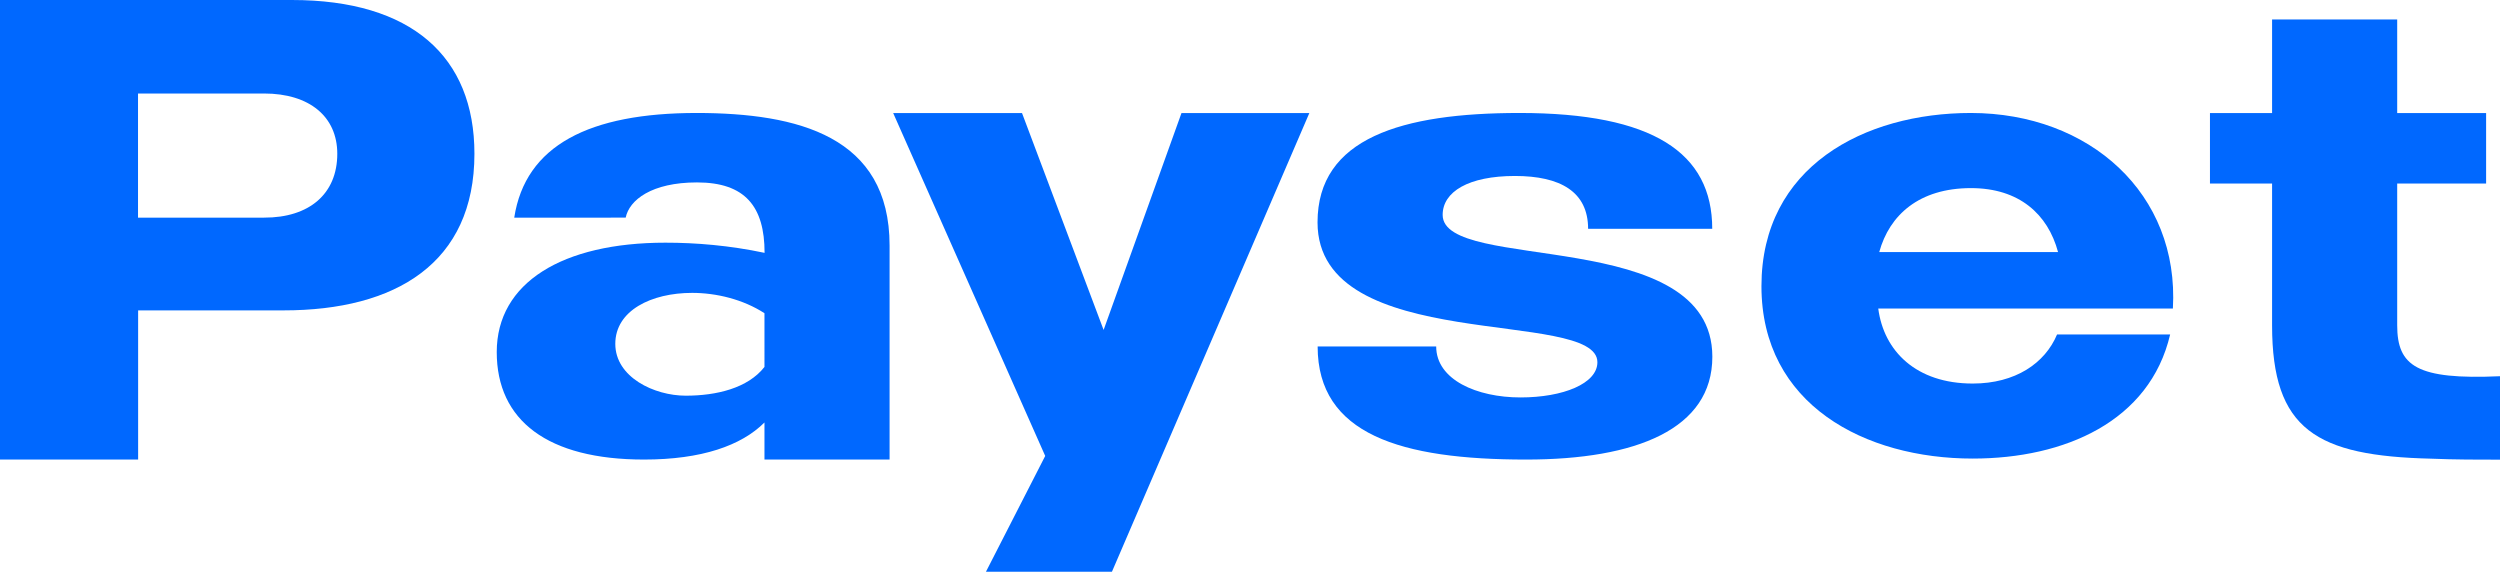
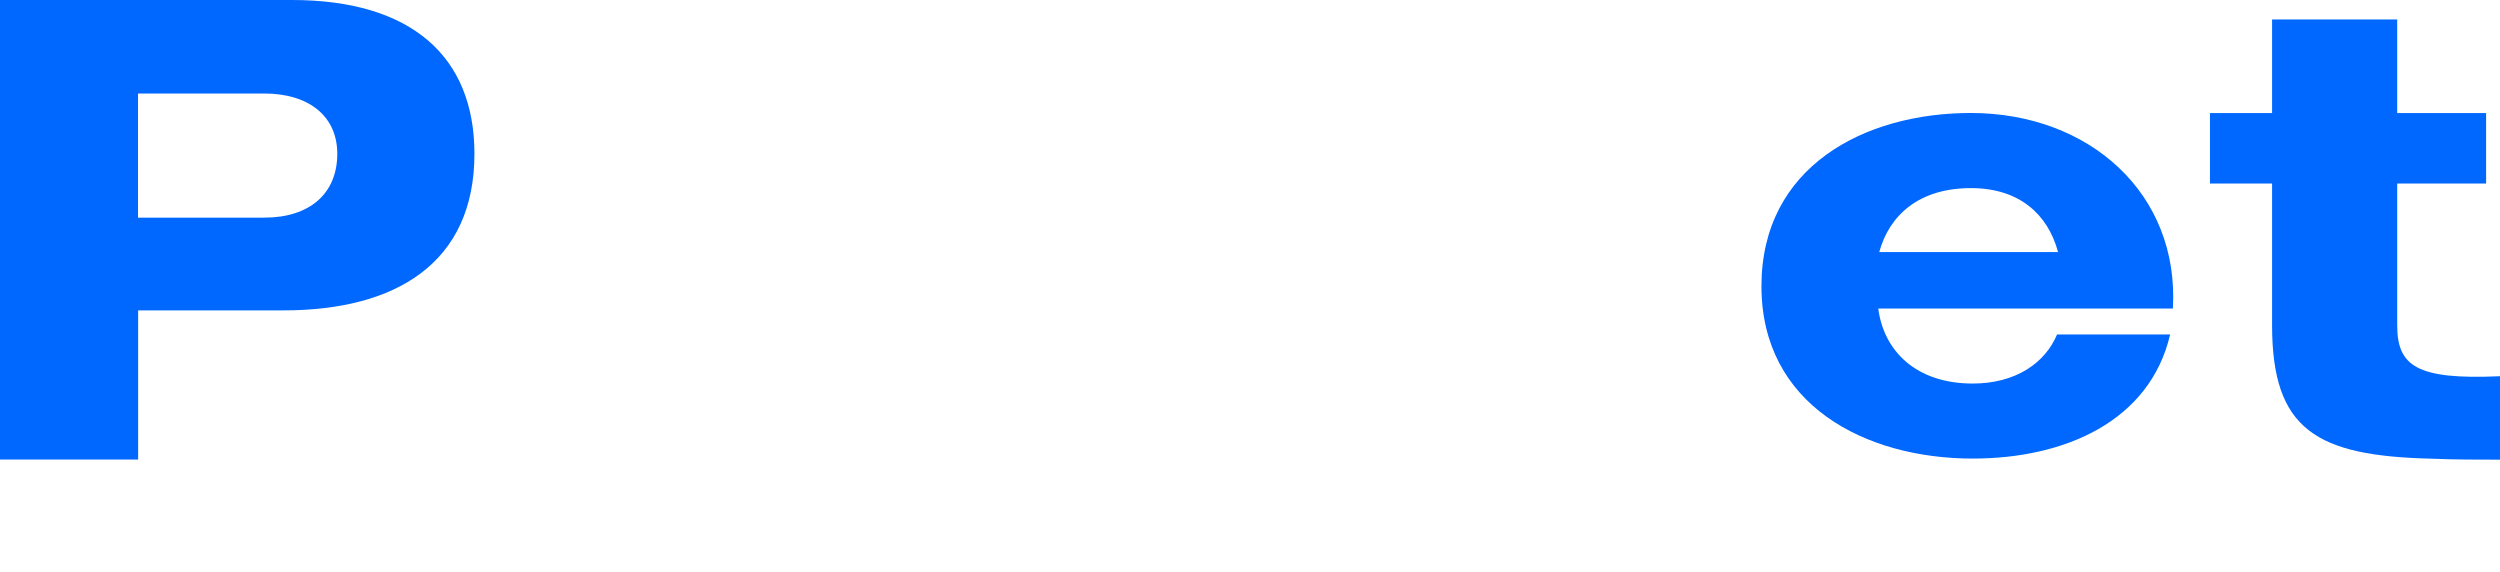
<svg xmlns="http://www.w3.org/2000/svg" version="1.0" id="Layer_1" x="0px" y="0px" viewBox="0 0 228.59 52.28" style="enable-background:new 0 0 228.59 52.28;" xml:space="preserve">
  <style type="text/css">
	.st0{fill:#0068FF;}
</style>
  <g>
-     <path class="st0" d="M43.38,14.06c0,10-7.2,14.32-17.45,14.32h-13.3v13.64H0V0h26.69C37.62,0,43.38,5.17,43.38,14.06z M30.84,14.06   c0-3.39-2.54-5.51-6.69-5.51H12.62v11.35h11.52C28.3,19.91,30.84,17.71,30.84,14.06z" />
-     <path class="st0" d="M81.34,22.45v19.57H69.9v-3.39c-2.12,2.12-5.76,3.39-11.01,3.39c-8.81,0-13.47-3.56-13.47-9.83   c0-6.35,6.02-10,15.42-10c2.8,0,5.85,0.25,9.07,0.93c0-4.24-1.78-6.44-6.18-6.44c-4.15,0-6.19,1.61-6.52,3.22H47.02   c1.02-6.61,6.86-9.57,16.69-9.57C72.95,10.34,81.34,12.45,81.34,22.45z M69.9,28.64c-1.95-1.27-4.41-1.86-6.61-1.86   c-3.73,0-7.03,1.61-7.03,4.66s3.56,4.74,6.44,4.74c2.8,0,5.68-0.68,7.2-2.63V28.64z" />
-     <path class="st0" d="M119.72,10.34l-18.05,41.94H90.15l5.42-10.59l-13.9-31.35h11.78l7.46,19.83l7.12-19.83H119.72z" />
-     <path class="st0" d="M156.57,32.62c0,6.61-6.95,9.4-17.03,9.4c-11.44,0-19.06-2.29-19.06-10.34h10.84c0,3.05,3.73,4.66,7.71,4.66   c3.9,0,7.03-1.27,7.03-3.22c0-5-25.59-0.59-25.59-12.79c0-7.71,7.71-10,18.47-10c12.2,0,17.62,3.64,17.62,10.59h-11.35   c0-3.39-2.54-4.83-6.69-4.83c-4.24,0-6.61,1.44-6.61,3.56C131.92,24.99,156.57,20.59,156.57,32.62z" />
+     <path class="st0" d="M43.38,14.06c0,10-7.2,14.32-17.45,14.32h-13.3v13.64H0V0h26.69C37.62,0,43.38,5.17,43.38,14.06M30.84,14.06   c0-3.39-2.54-5.51-6.69-5.51H12.62v11.35h11.52C28.3,19.91,30.84,17.71,30.84,14.06z" />
    <path class="st0" d="M198.68,28.21h-26.94c0.51,3.9,3.47,6.86,8.64,6.86c3.9,0,6.61-1.86,7.71-4.49h10.34   c-1.86,7.96-9.66,11.35-18.05,11.35c-9.83,0-19.32-4.91-19.32-15.76c0-10.93,9.4-15.84,19.15-15.84   C191.06,10.34,199.28,17.71,198.68,28.21z M188.18,23.05c-0.93-3.47-3.56-5.85-7.96-5.85c-4.74,0-7.46,2.46-8.39,5.85H188.18z" />
    <path class="st0" d="M219.19,10.34h8.13v6.44h-8.13v12.96c0,3.73,1.78,5,9.4,4.66v7.63c-1.95,0-4.15,0-6.27-0.09   c-10.51-0.25-14.57-2.63-14.57-12.2V16.78h-5.68v-6.44h5.68V1.78h11.44V10.34z" />
  </g>
</svg>